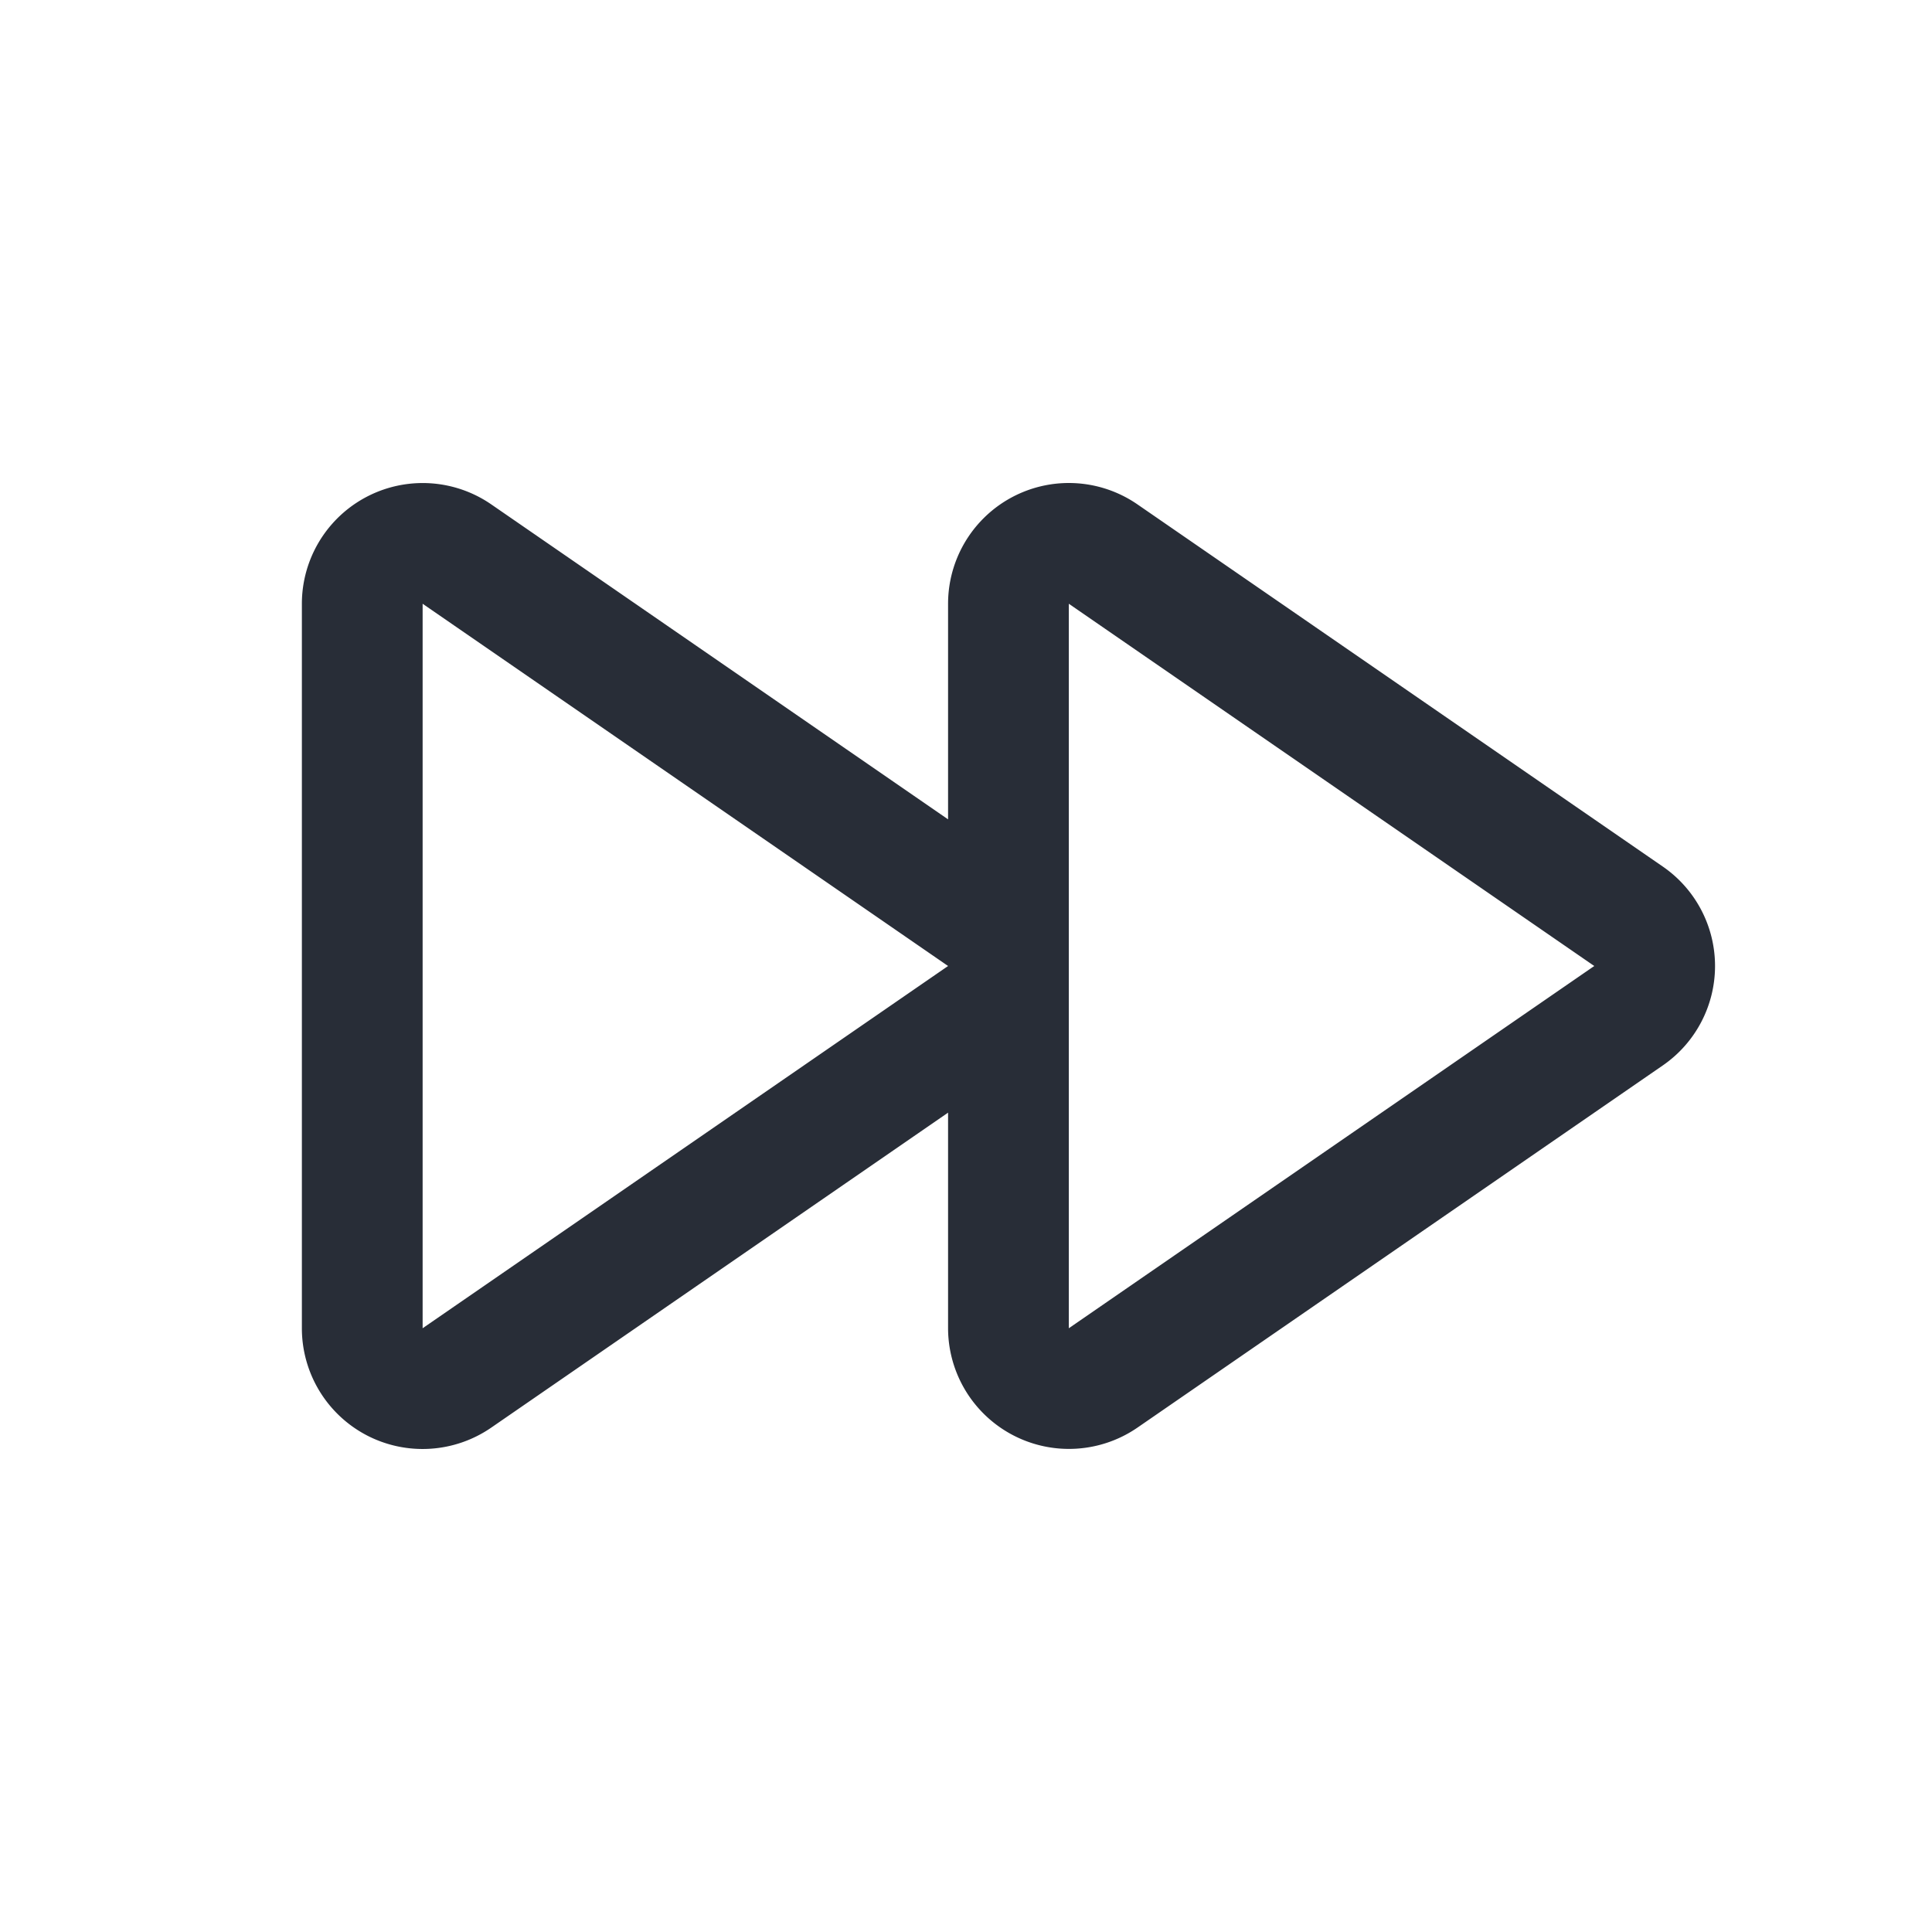
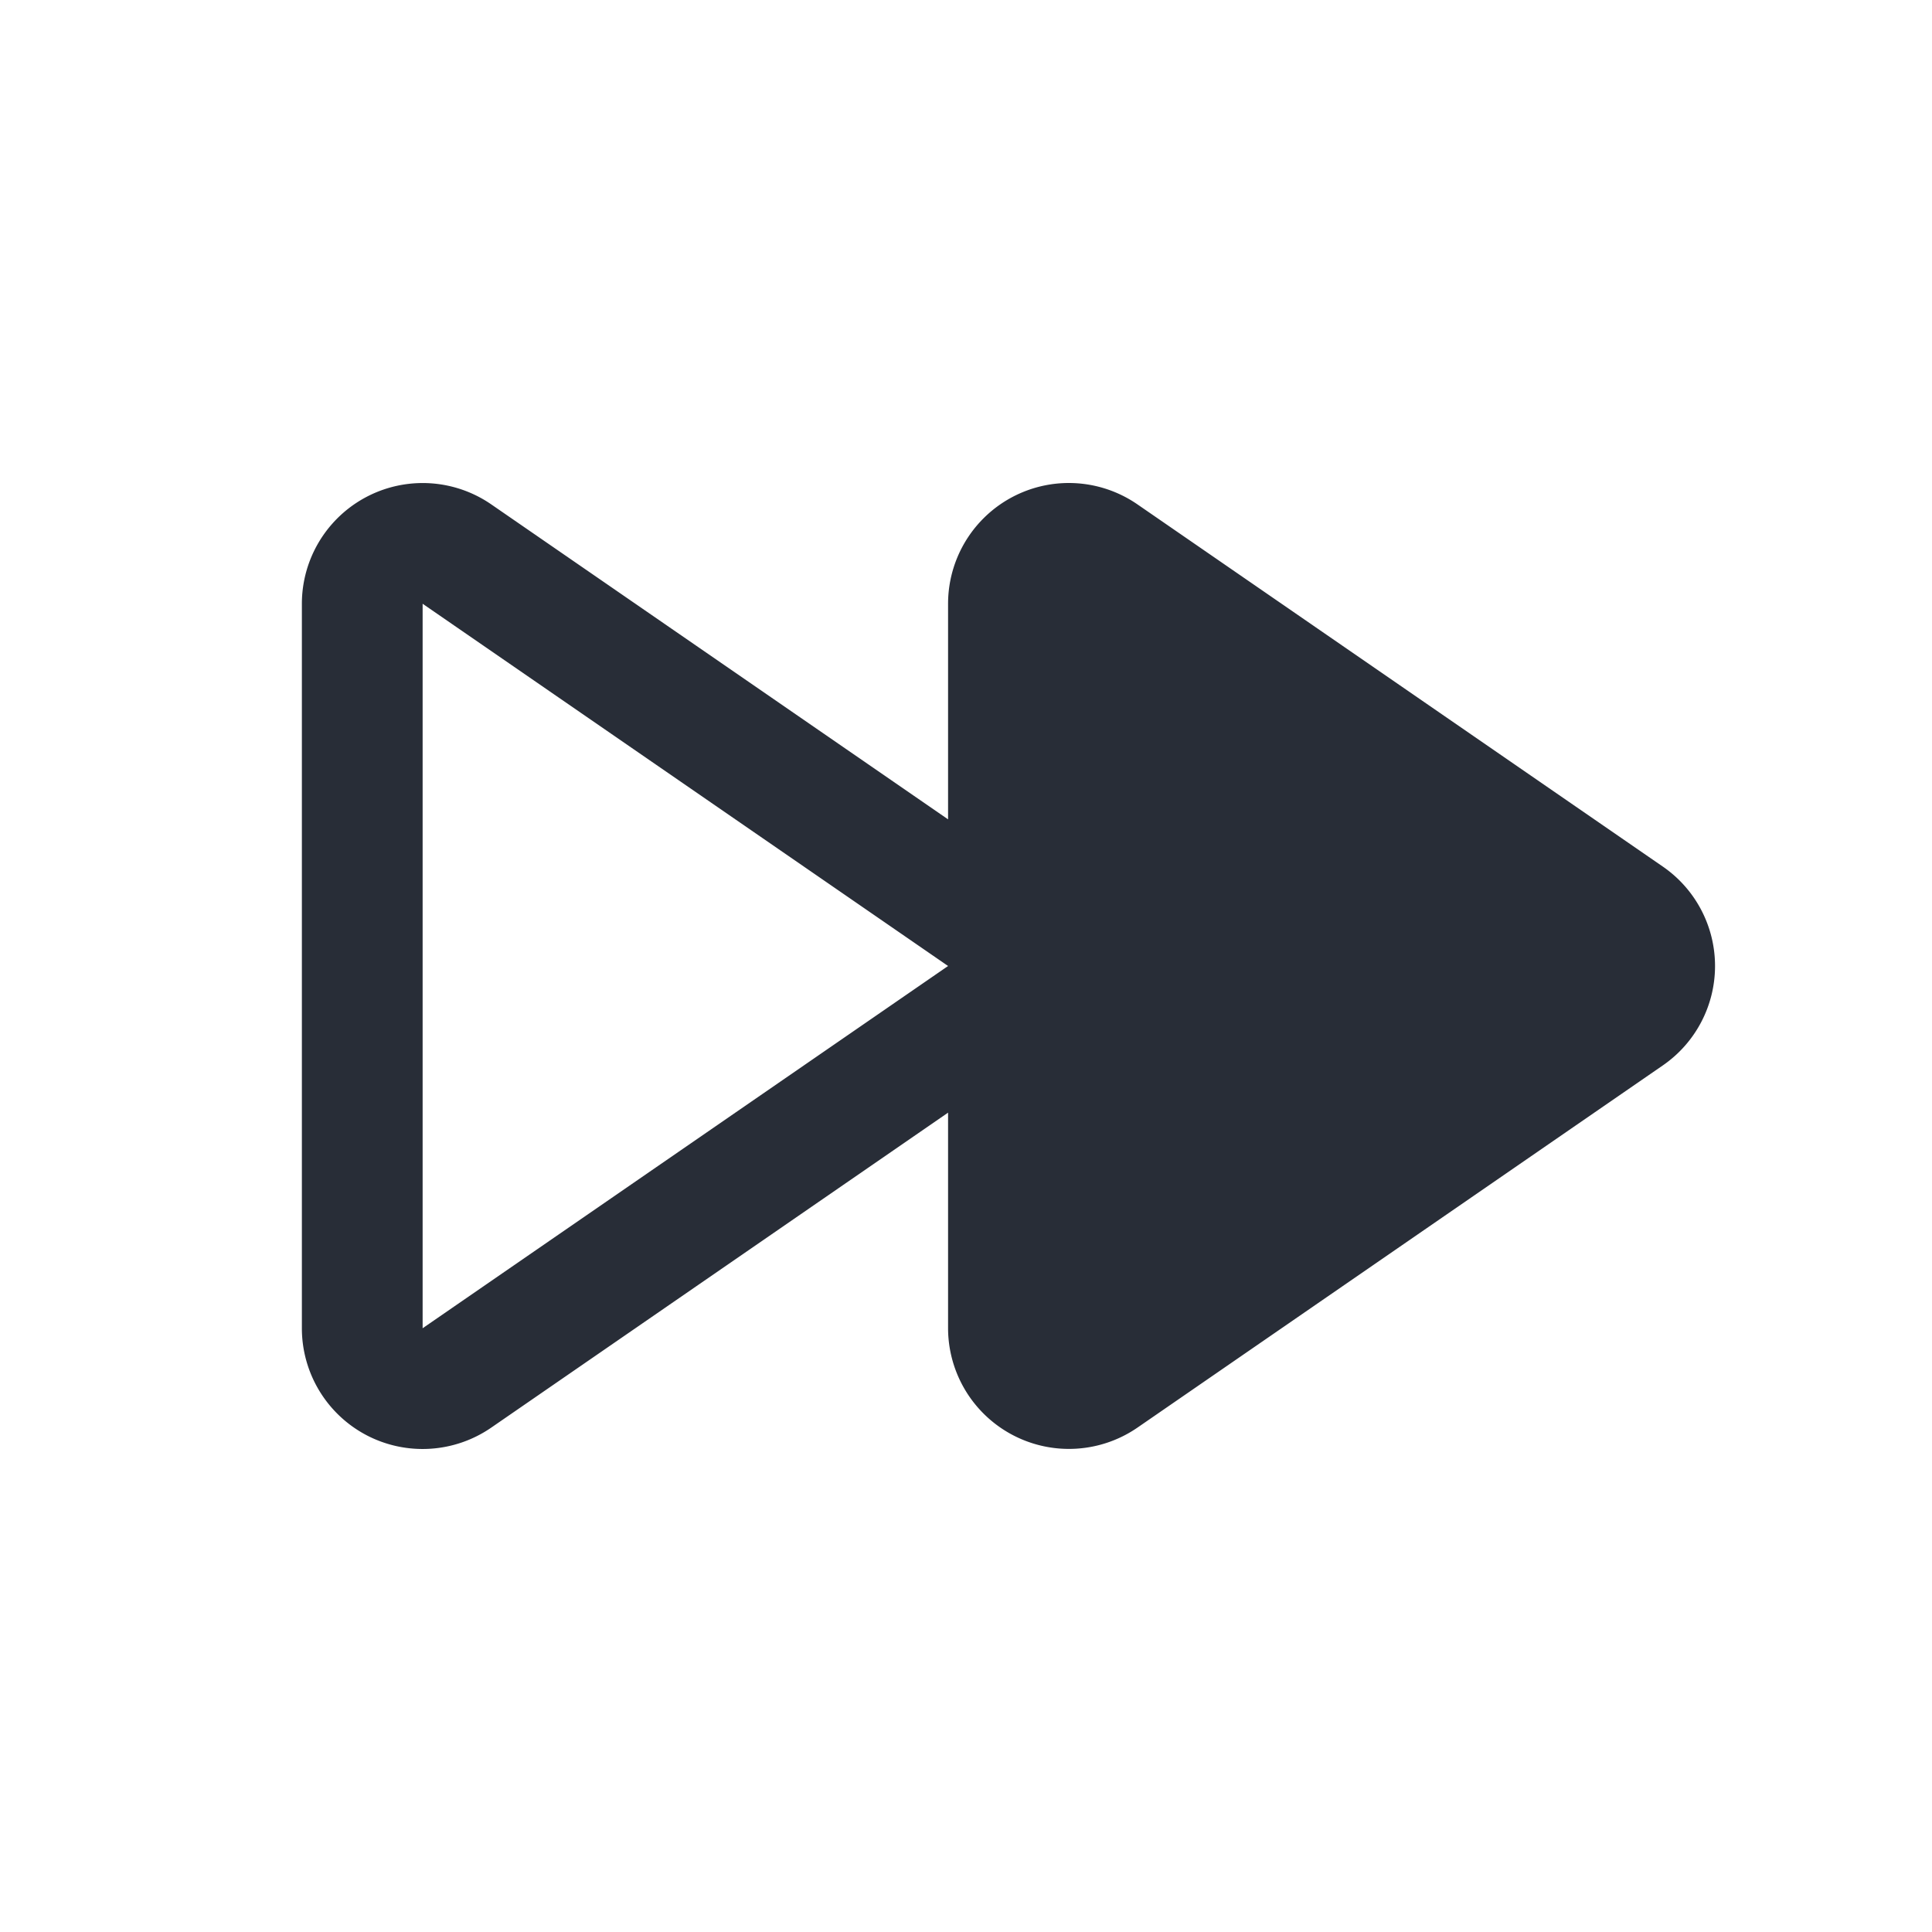
<svg xmlns="http://www.w3.org/2000/svg" id="av-fast-forward-32" width="32" height="32" viewBox="0 0 32 32">
  <g fill="none" fill-rule="evenodd" class="symbols">
    <g fill="#282D37" class="fast-forward">
-       <path d="M17.703 8c.398 0 .795.119 1.135.353l8.703 6a2 2 0 0 1 0 3.294l-8.703 6A2.002 2.002 0 0 1 15.703 22v-3.571l-7.568 5.218a2.003 2.003 0 0 1-2.065.124A2.001 2.001 0 0 1 5 22V10a2.001 2.001 0 0 1 3.135-1.647l7.568 5.218V10a2.001 2.001 0 0 1 2-2Zm0 2v12l8.703-6-8.703-6ZM7 10v12l8.703-6L7 10Z" class="color" />
+       <path d="M17.703 8c.398 0 .795.119 1.135.353l8.703 6a2 2 0 0 1 0 3.294l-8.703 6A2.002 2.002 0 0 1 15.703 22v-3.571l-7.568 5.218a2.003 2.003 0 0 1-2.065.124A2.001 2.001 0 0 1 5 22V10a2.001 2.001 0 0 1 3.135-1.647l7.568 5.218V10a2.001 2.001 0 0 1 2-2Zm0 2v12ZM7 10v12l8.703-6L7 10Z" class="color" />
    </g>
  </g>
</svg>